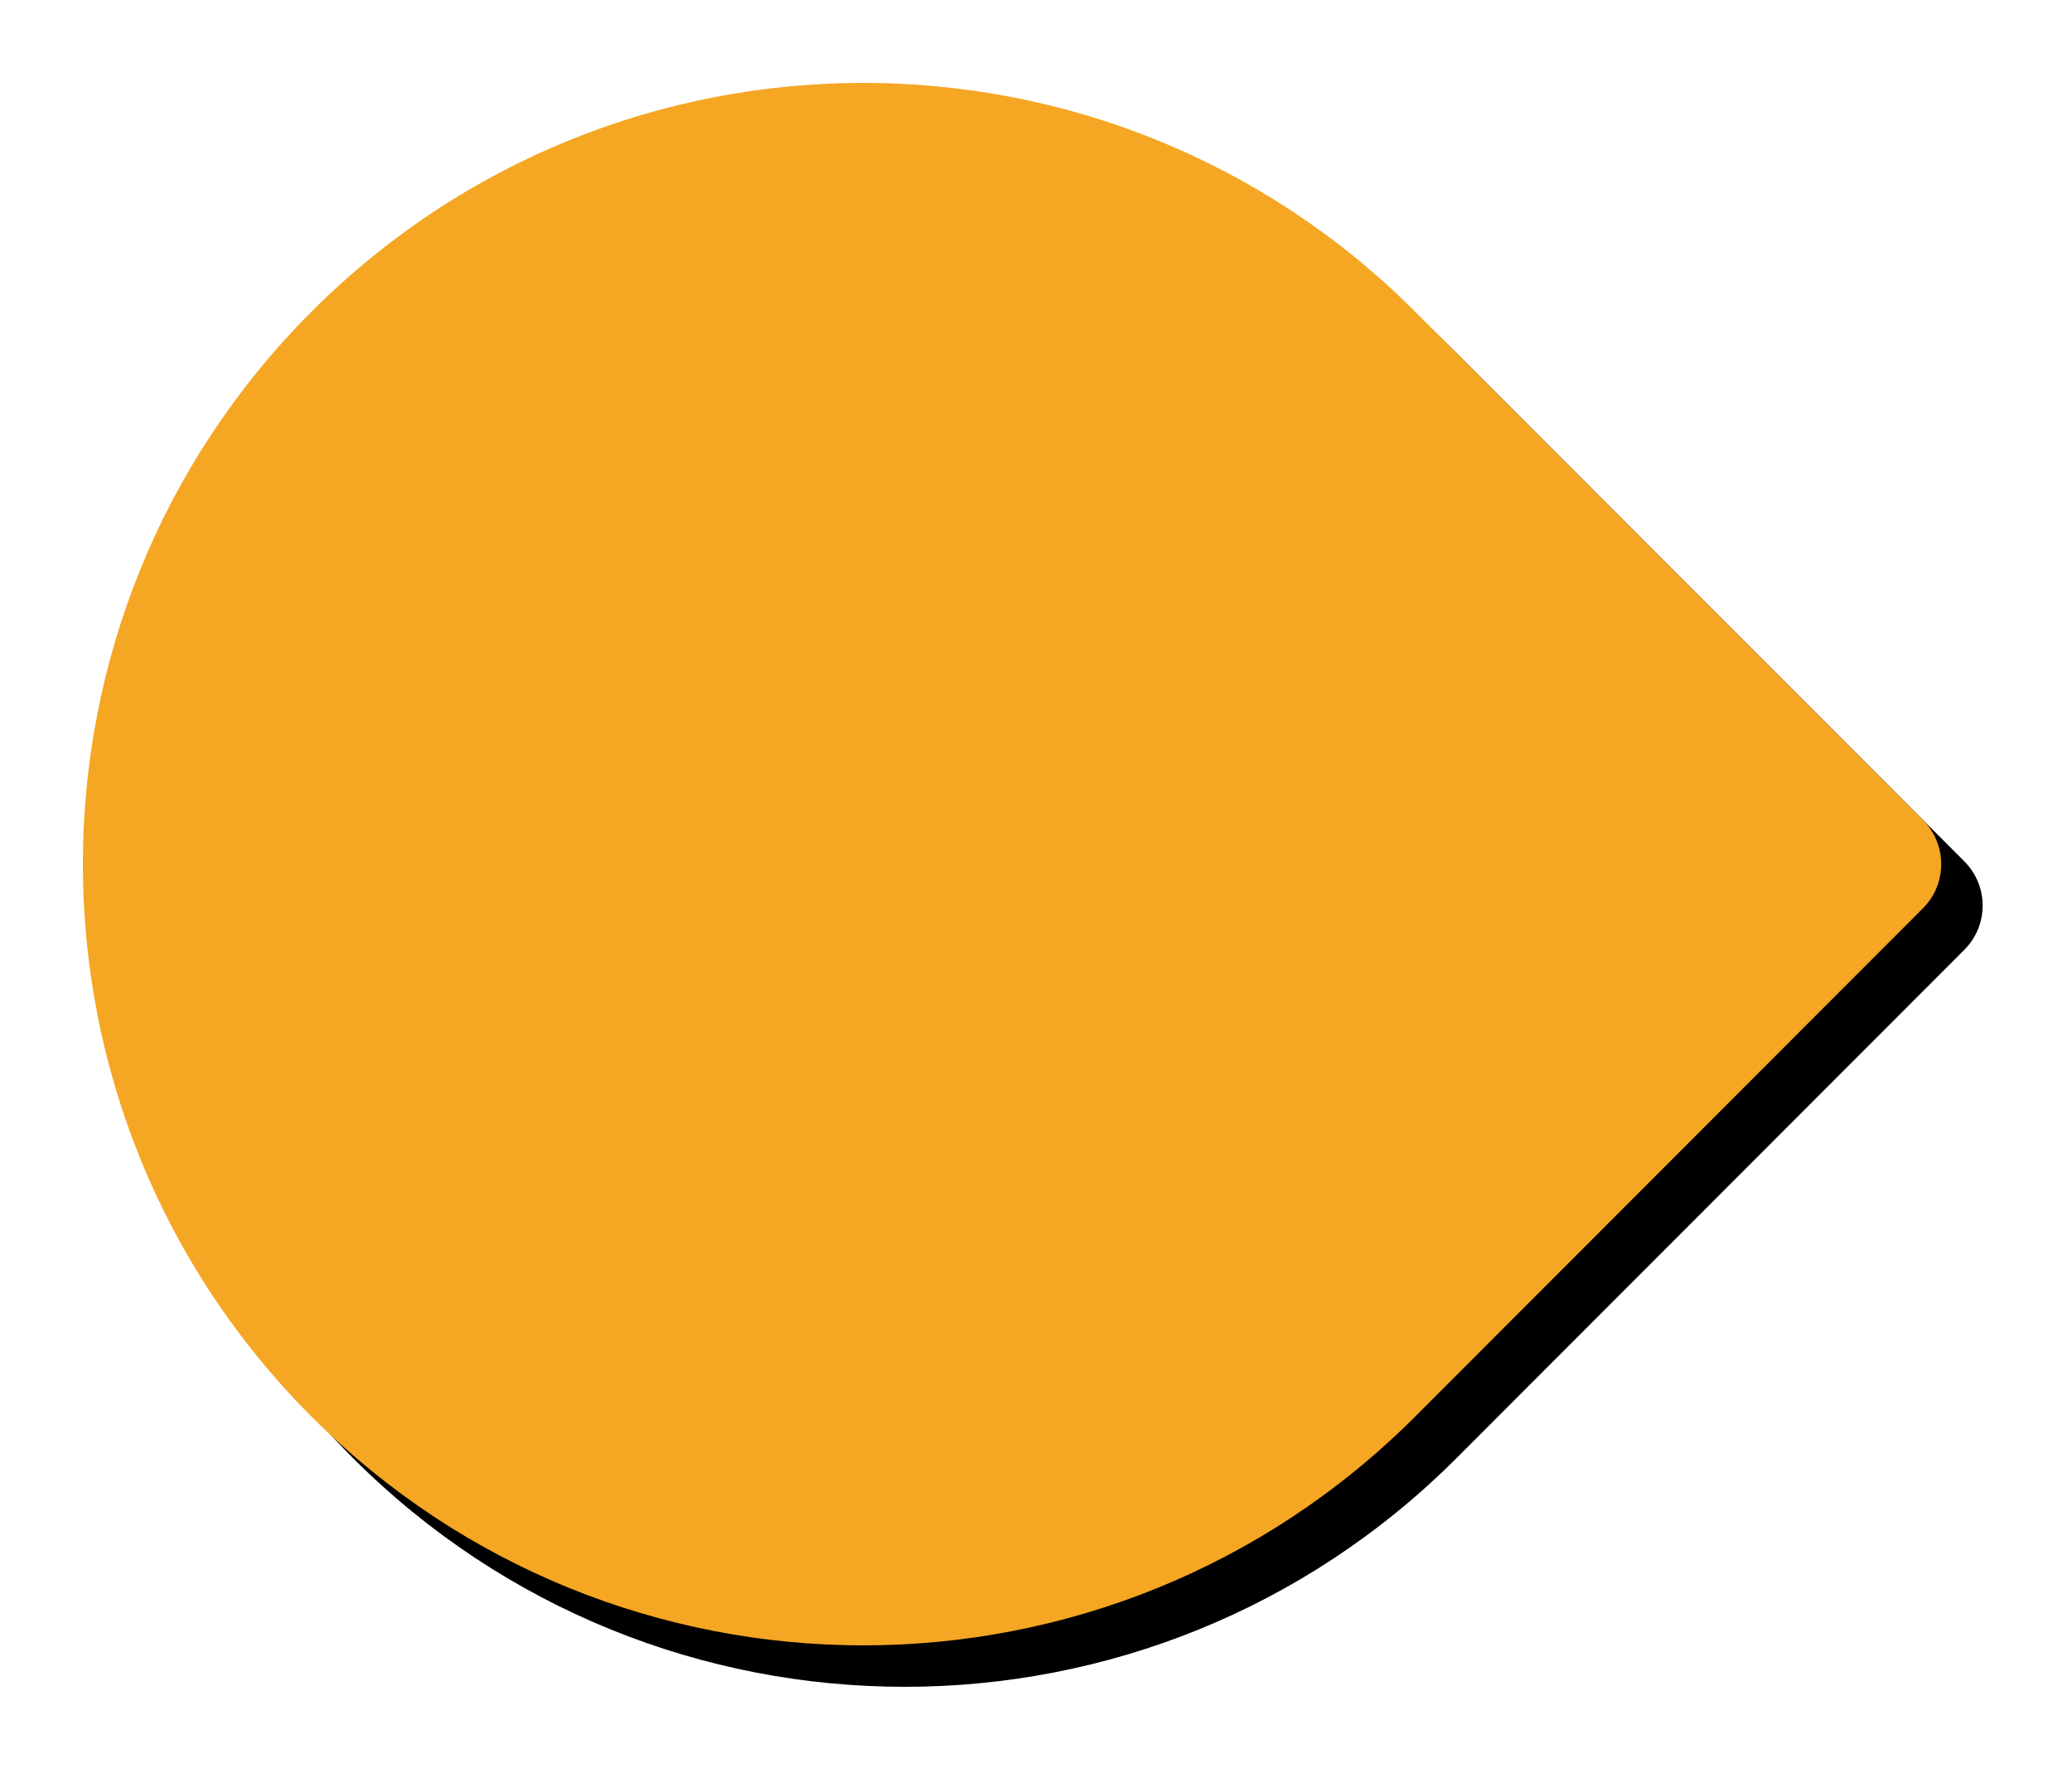
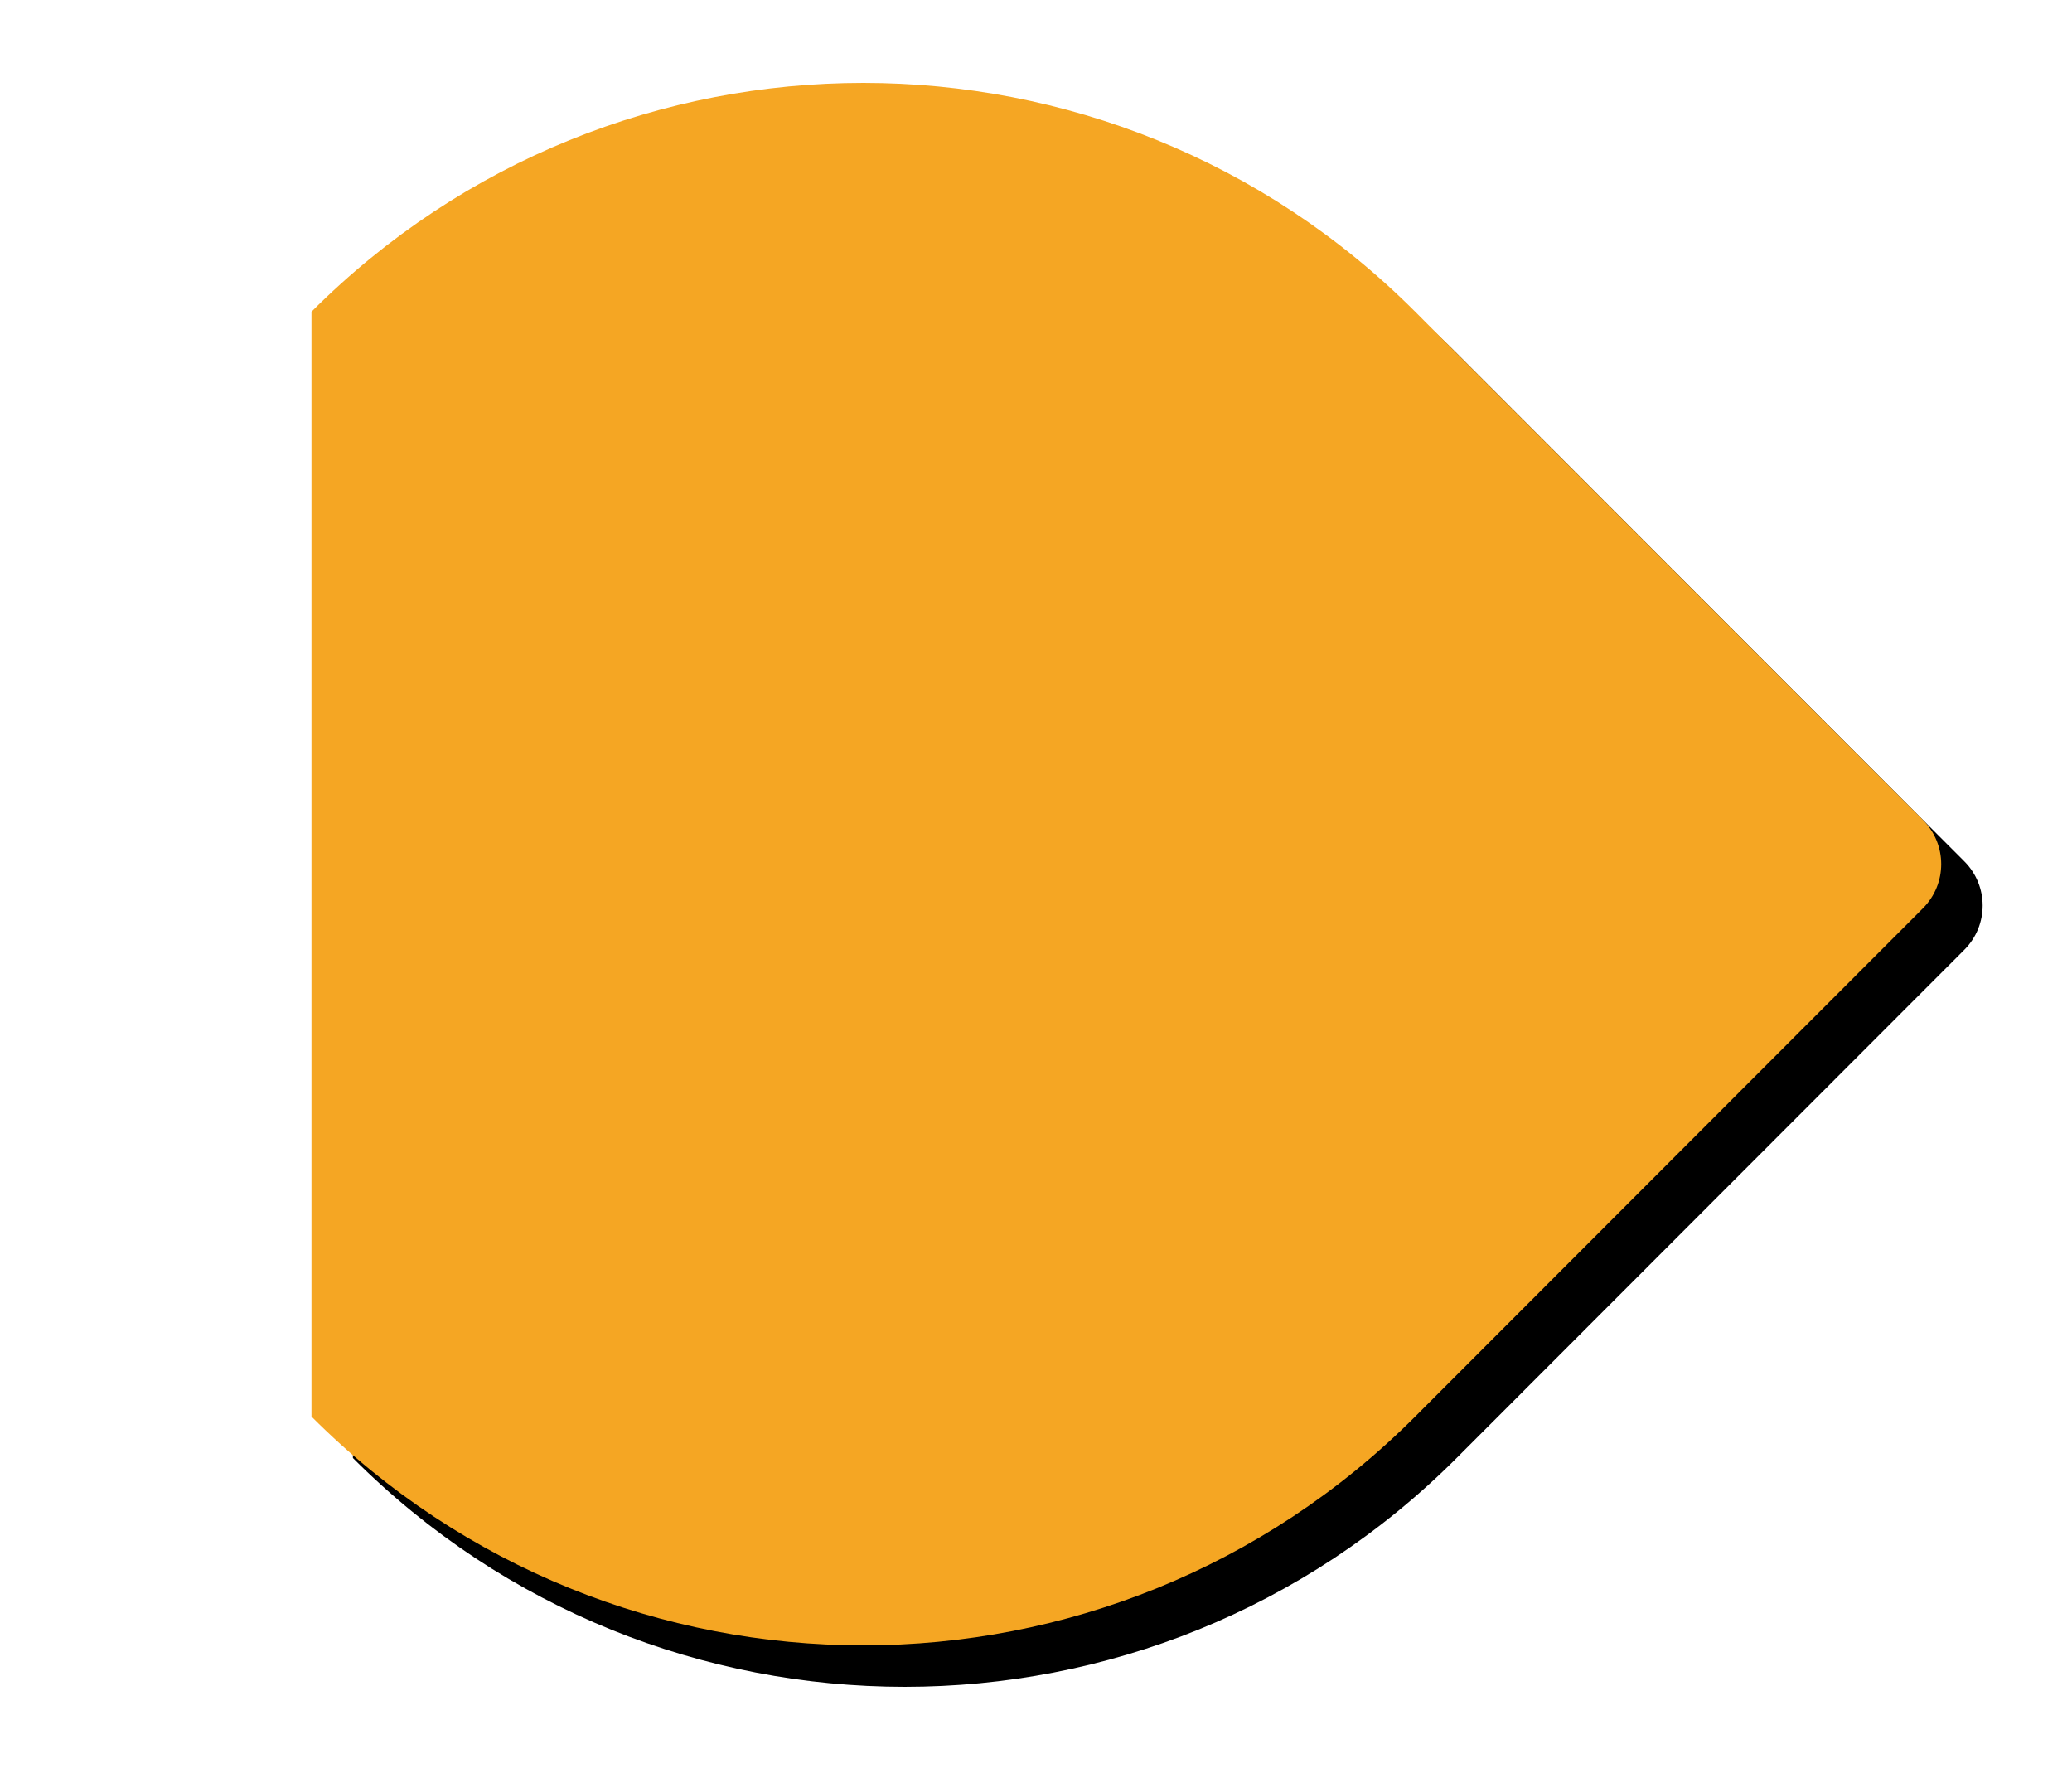
<svg xmlns="http://www.w3.org/2000/svg" xmlns:xlink="http://www.w3.org/1999/xlink" width="500px" height="429px" viewBox="0 0 500 429" version="1.1">
  <title>Callout Background</title>
  <desc>Created with Sketch.</desc>
  <defs>
    <filter x="-2.2%" y="-3.8%" width="106.3%" height="111.3%" filterUnits="objectBoundingBox" id="filter-1">
      <feOffset dx="10" dy="10" in="SourceAlpha" result="shadowOffsetOuter1" />
      <feGaussianBlur stdDeviation="2.5" in="shadowOffsetOuter1" result="shadowBlurOuter1" />
      <feColorMatrix values="0 0 0 0 0   0 0 0 0 0   0 0 0 0 0  0 0 0 0.5 0" type="matrix" in="shadowBlurOuter1" result="shadowMatrixOuter1" />
      <feMerge>
        <feMergeNode in="shadowMatrixOuter1" />
        <feMergeNode in="SourceGraphic" />
      </feMerge>
    </filter>
-     <path d="M572.162,464.21 C645.71,390.597 764.956,390.597 838.505,464.21 L961.004,586.818 C966.898,592.717 966.937,602.244 961.004,608.182 L838.505,730.79 C764.956,804.403 645.71,804.403 572.162,730.79 C498.613,657.176 498.613,537.824 572.162,464.21 Z" id="path-2" />
+     <path d="M572.162,464.21 C645.71,390.597 764.956,390.597 838.505,464.21 L961.004,586.818 C966.898,592.717 966.937,602.244 961.004,608.182 L838.505,730.79 C764.956,804.403 645.71,804.403 572.162,730.79 Z" id="path-2" />
    <filter x="-5.5%" y="-6.6%" width="114.7%" height="118.6%" filterUnits="objectBoundingBox" id="filter-3">
      <feMorphology radius="2.5" operator="dilate" in="SourceAlpha" result="shadowSpreadOuter1" />
      <feOffset dx="10" dy="10" in="shadowSpreadOuter1" result="shadowOffsetOuter1" />
      <feGaussianBlur stdDeviation="7.5" in="shadowOffsetOuter1" result="shadowBlurOuter1" />
      <feColorMatrix values="0 0 0 0 0   0 0 0 0 0   0 0 0 0 0  0 0 0 0.5 0" type="matrix" in="shadowBlurOuter1" />
    </filter>
  </defs>
  <g id="Page-1" stroke="none" stroke-width="1" fill="none" fill-rule="evenodd">
    <g id="Desktop-HD" transform="translate(-566, -2602)">
      <g id="Latte" filter="url(#filter-1)" transform="translate(59, 2203)">
        <g id="Callout-Background">
          <use fill="black" fill-opacity="1" filter="url(#filter-3)" xlink:href="#path-2" />
          <use fill="#F5A623" fill-rule="evenodd" xlink:href="#path-2" />
        </g>
      </g>
    </g>
  </g>
</svg>